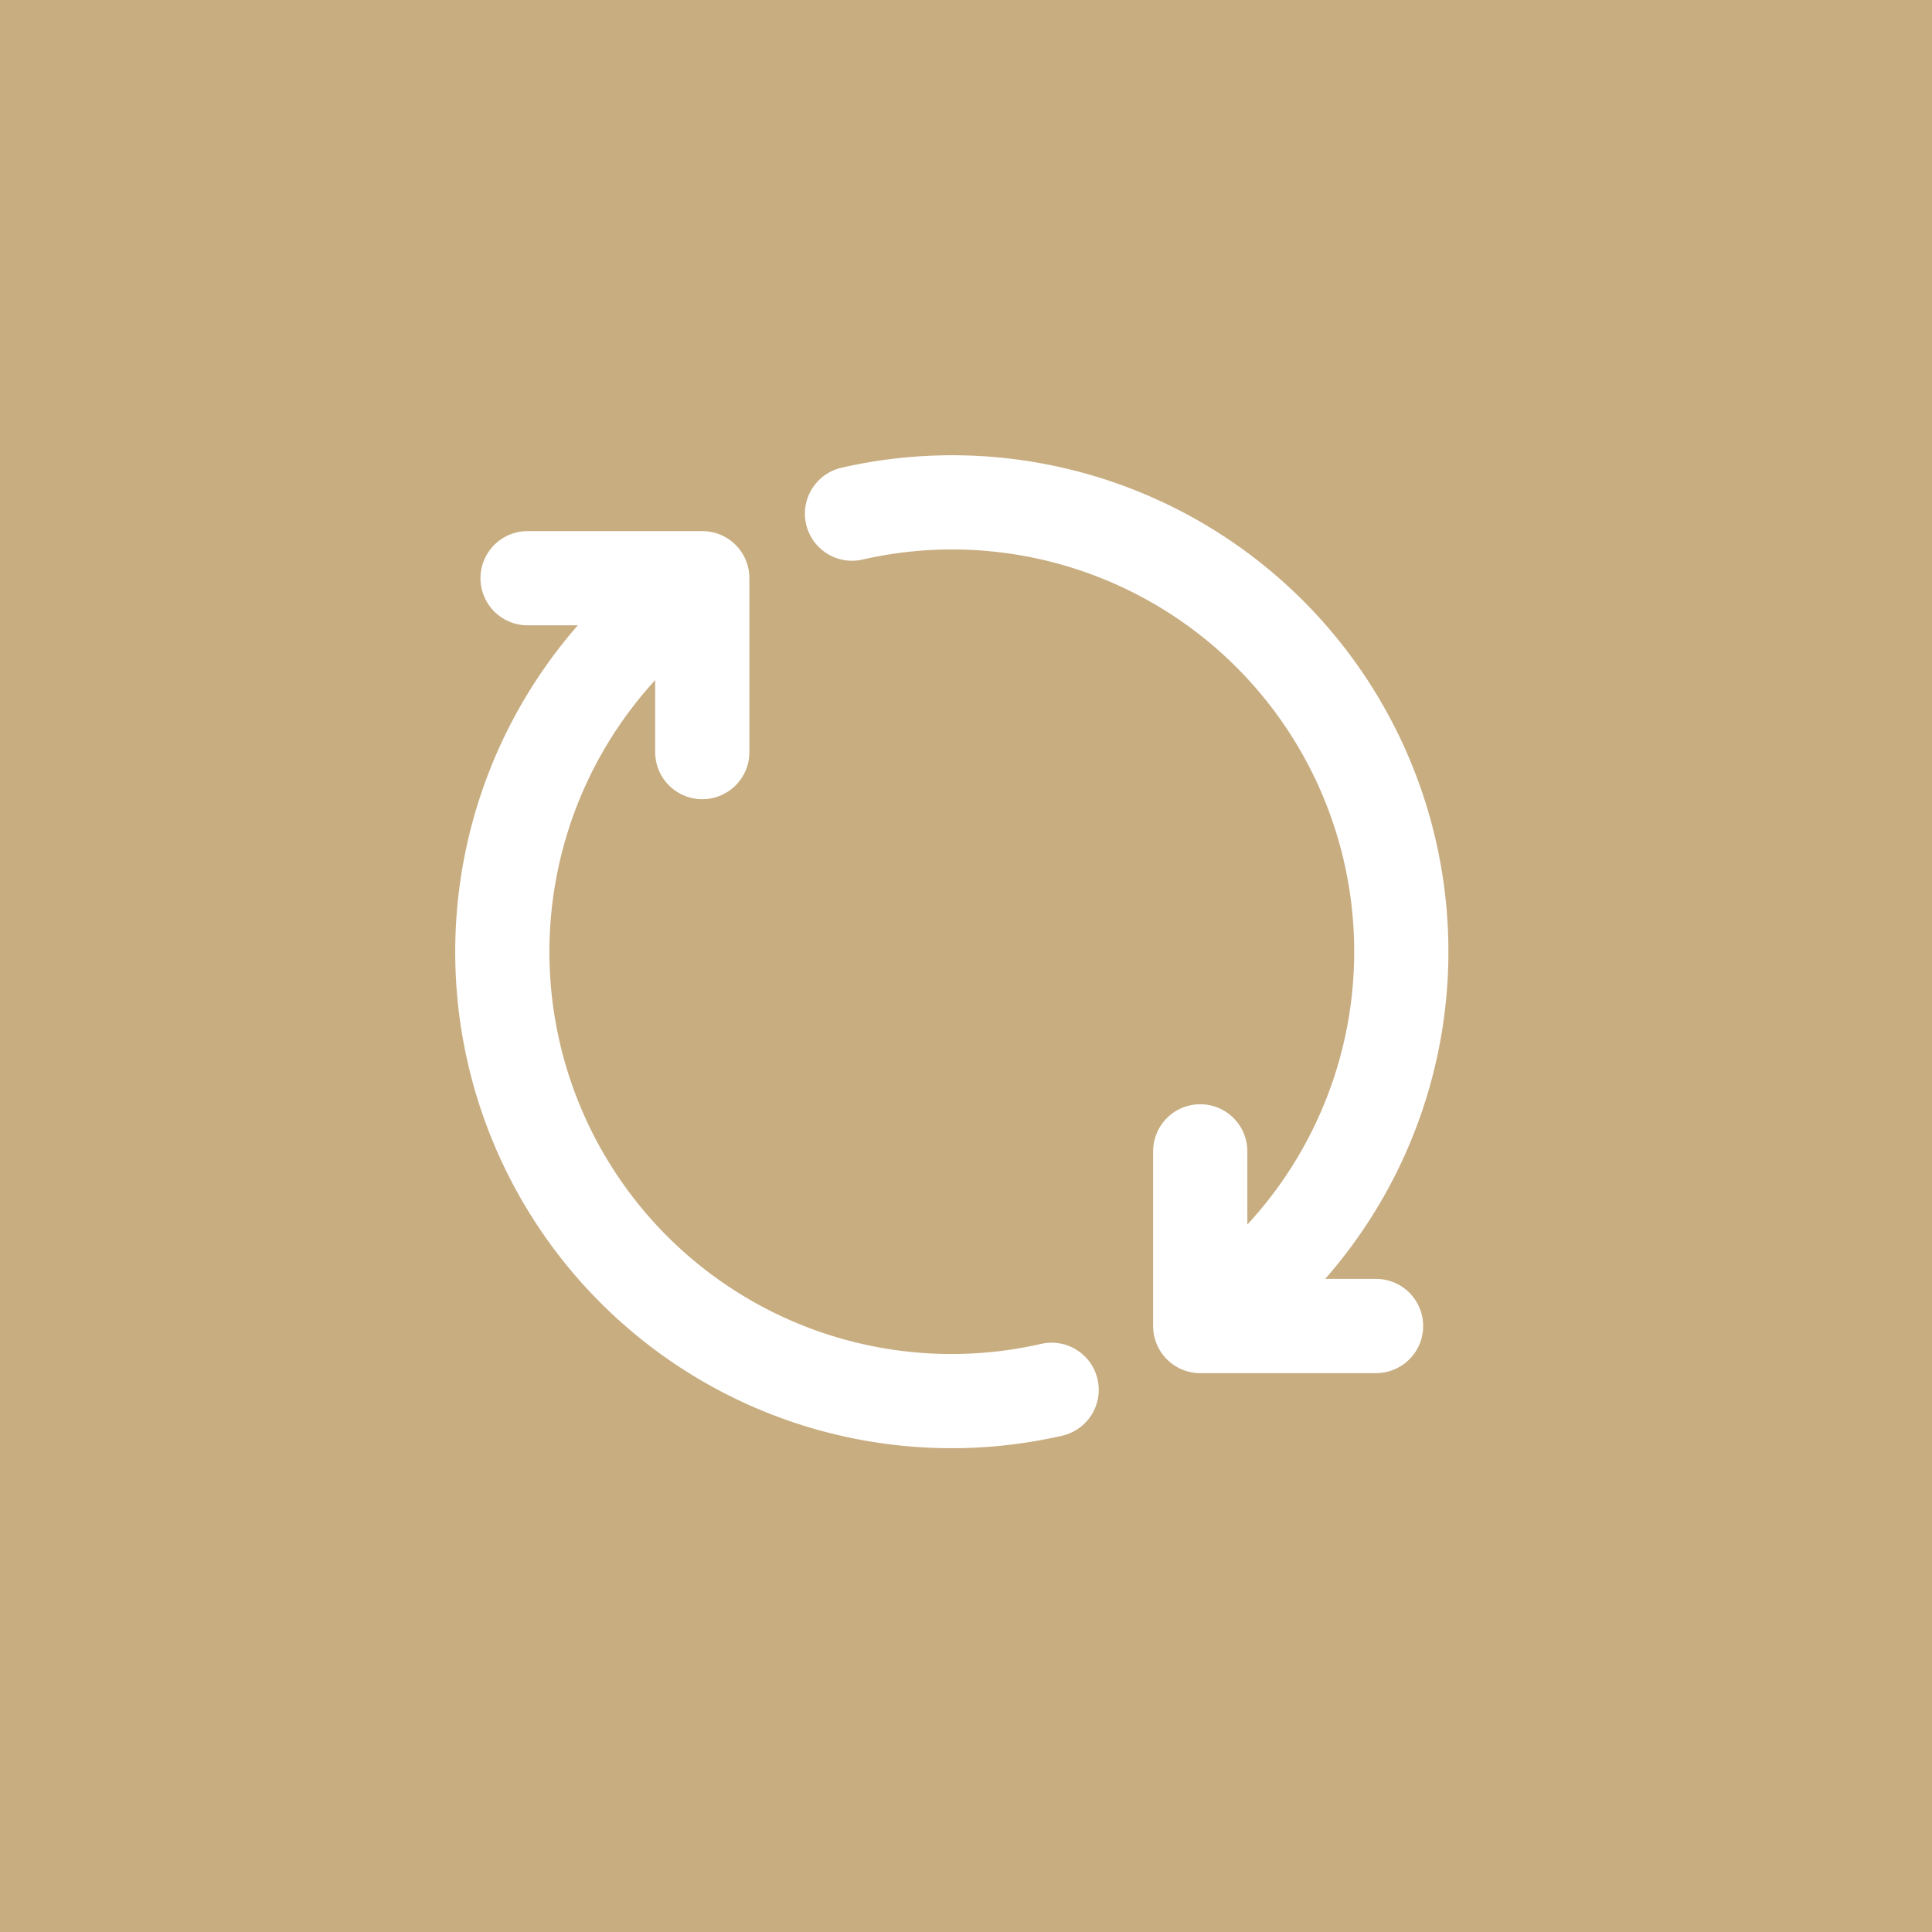
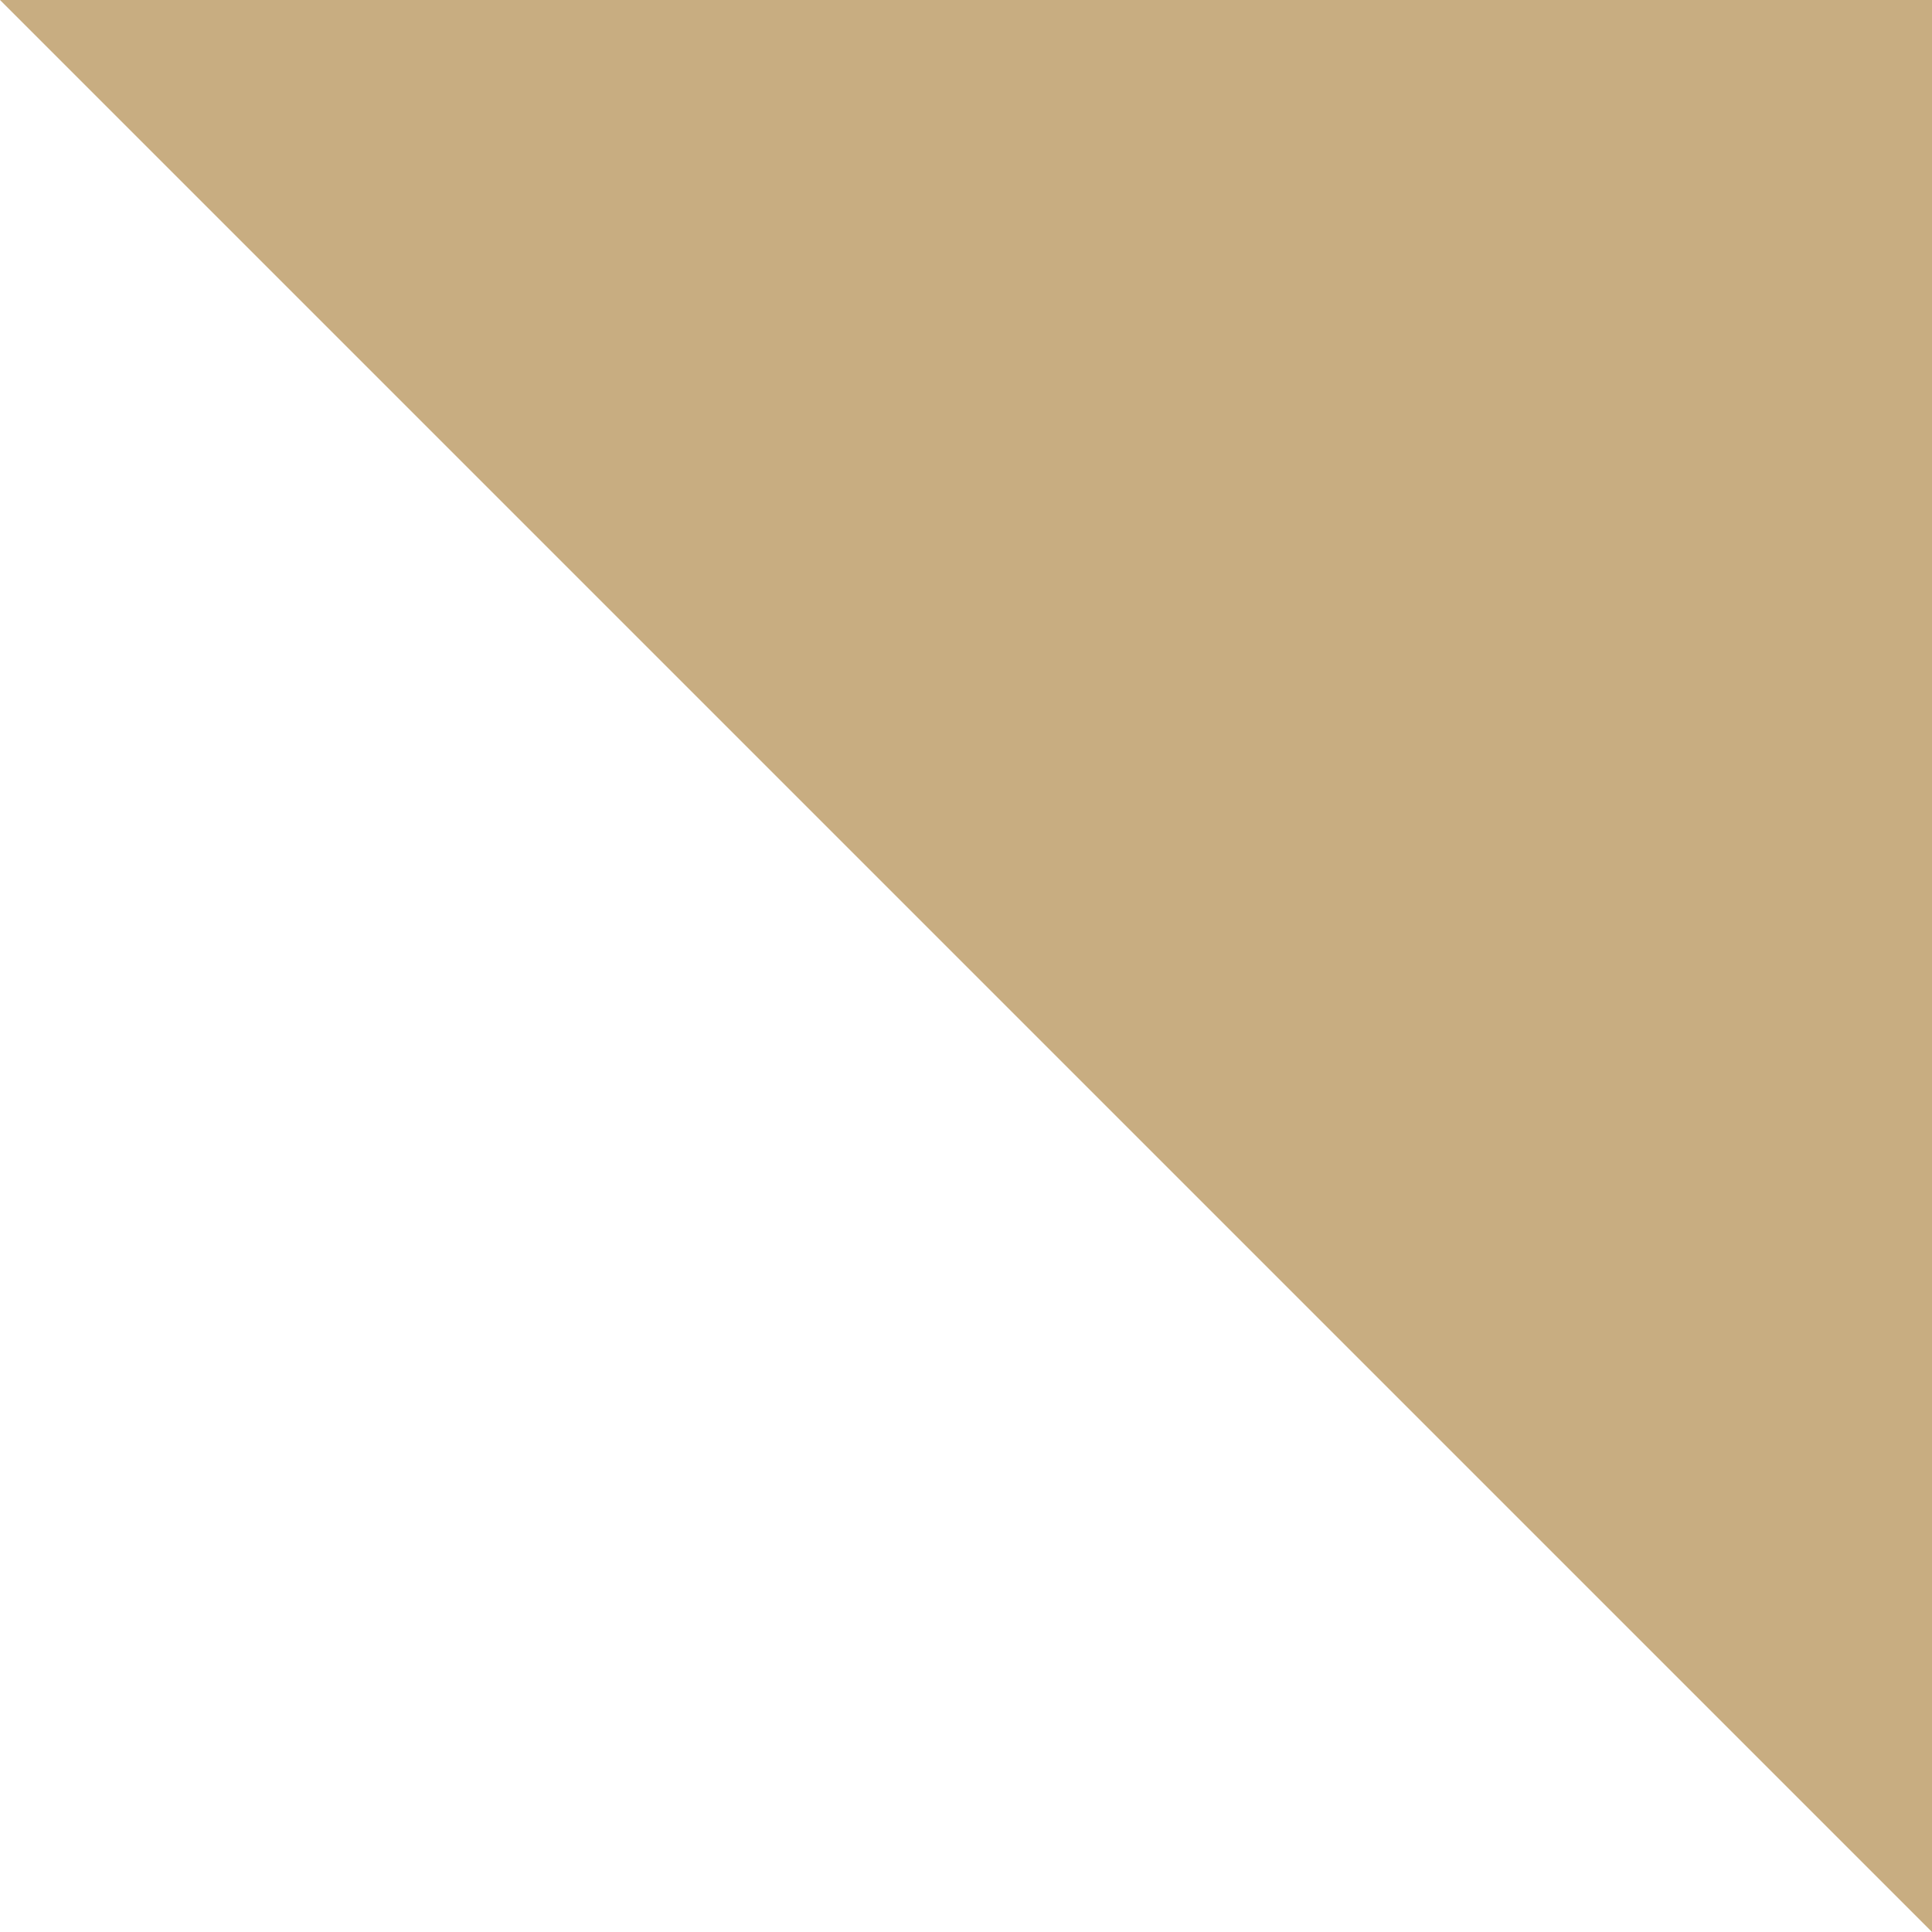
<svg xmlns="http://www.w3.org/2000/svg" width="50" height="50" fill="none">
-   <path fill="#C8AD81" d="M0 0h50v50H0z" />
-   <path d="M31.062 34.318a11.626 11.626 0 0 0-9.012-21.025m9.012 21.025v-4.521m0 4.52h4.55M18.175 14.964a11.625 11.625 0 0 0 9.041 21.004m-9.041-21.004v4.5m0-4.5h-4.521" stroke="#fff" stroke-width="2.438" stroke-linecap="round" stroke-linejoin="round" />
+   <path fill="#C8AD81" d="M0 0h50v50z" />
</svg>